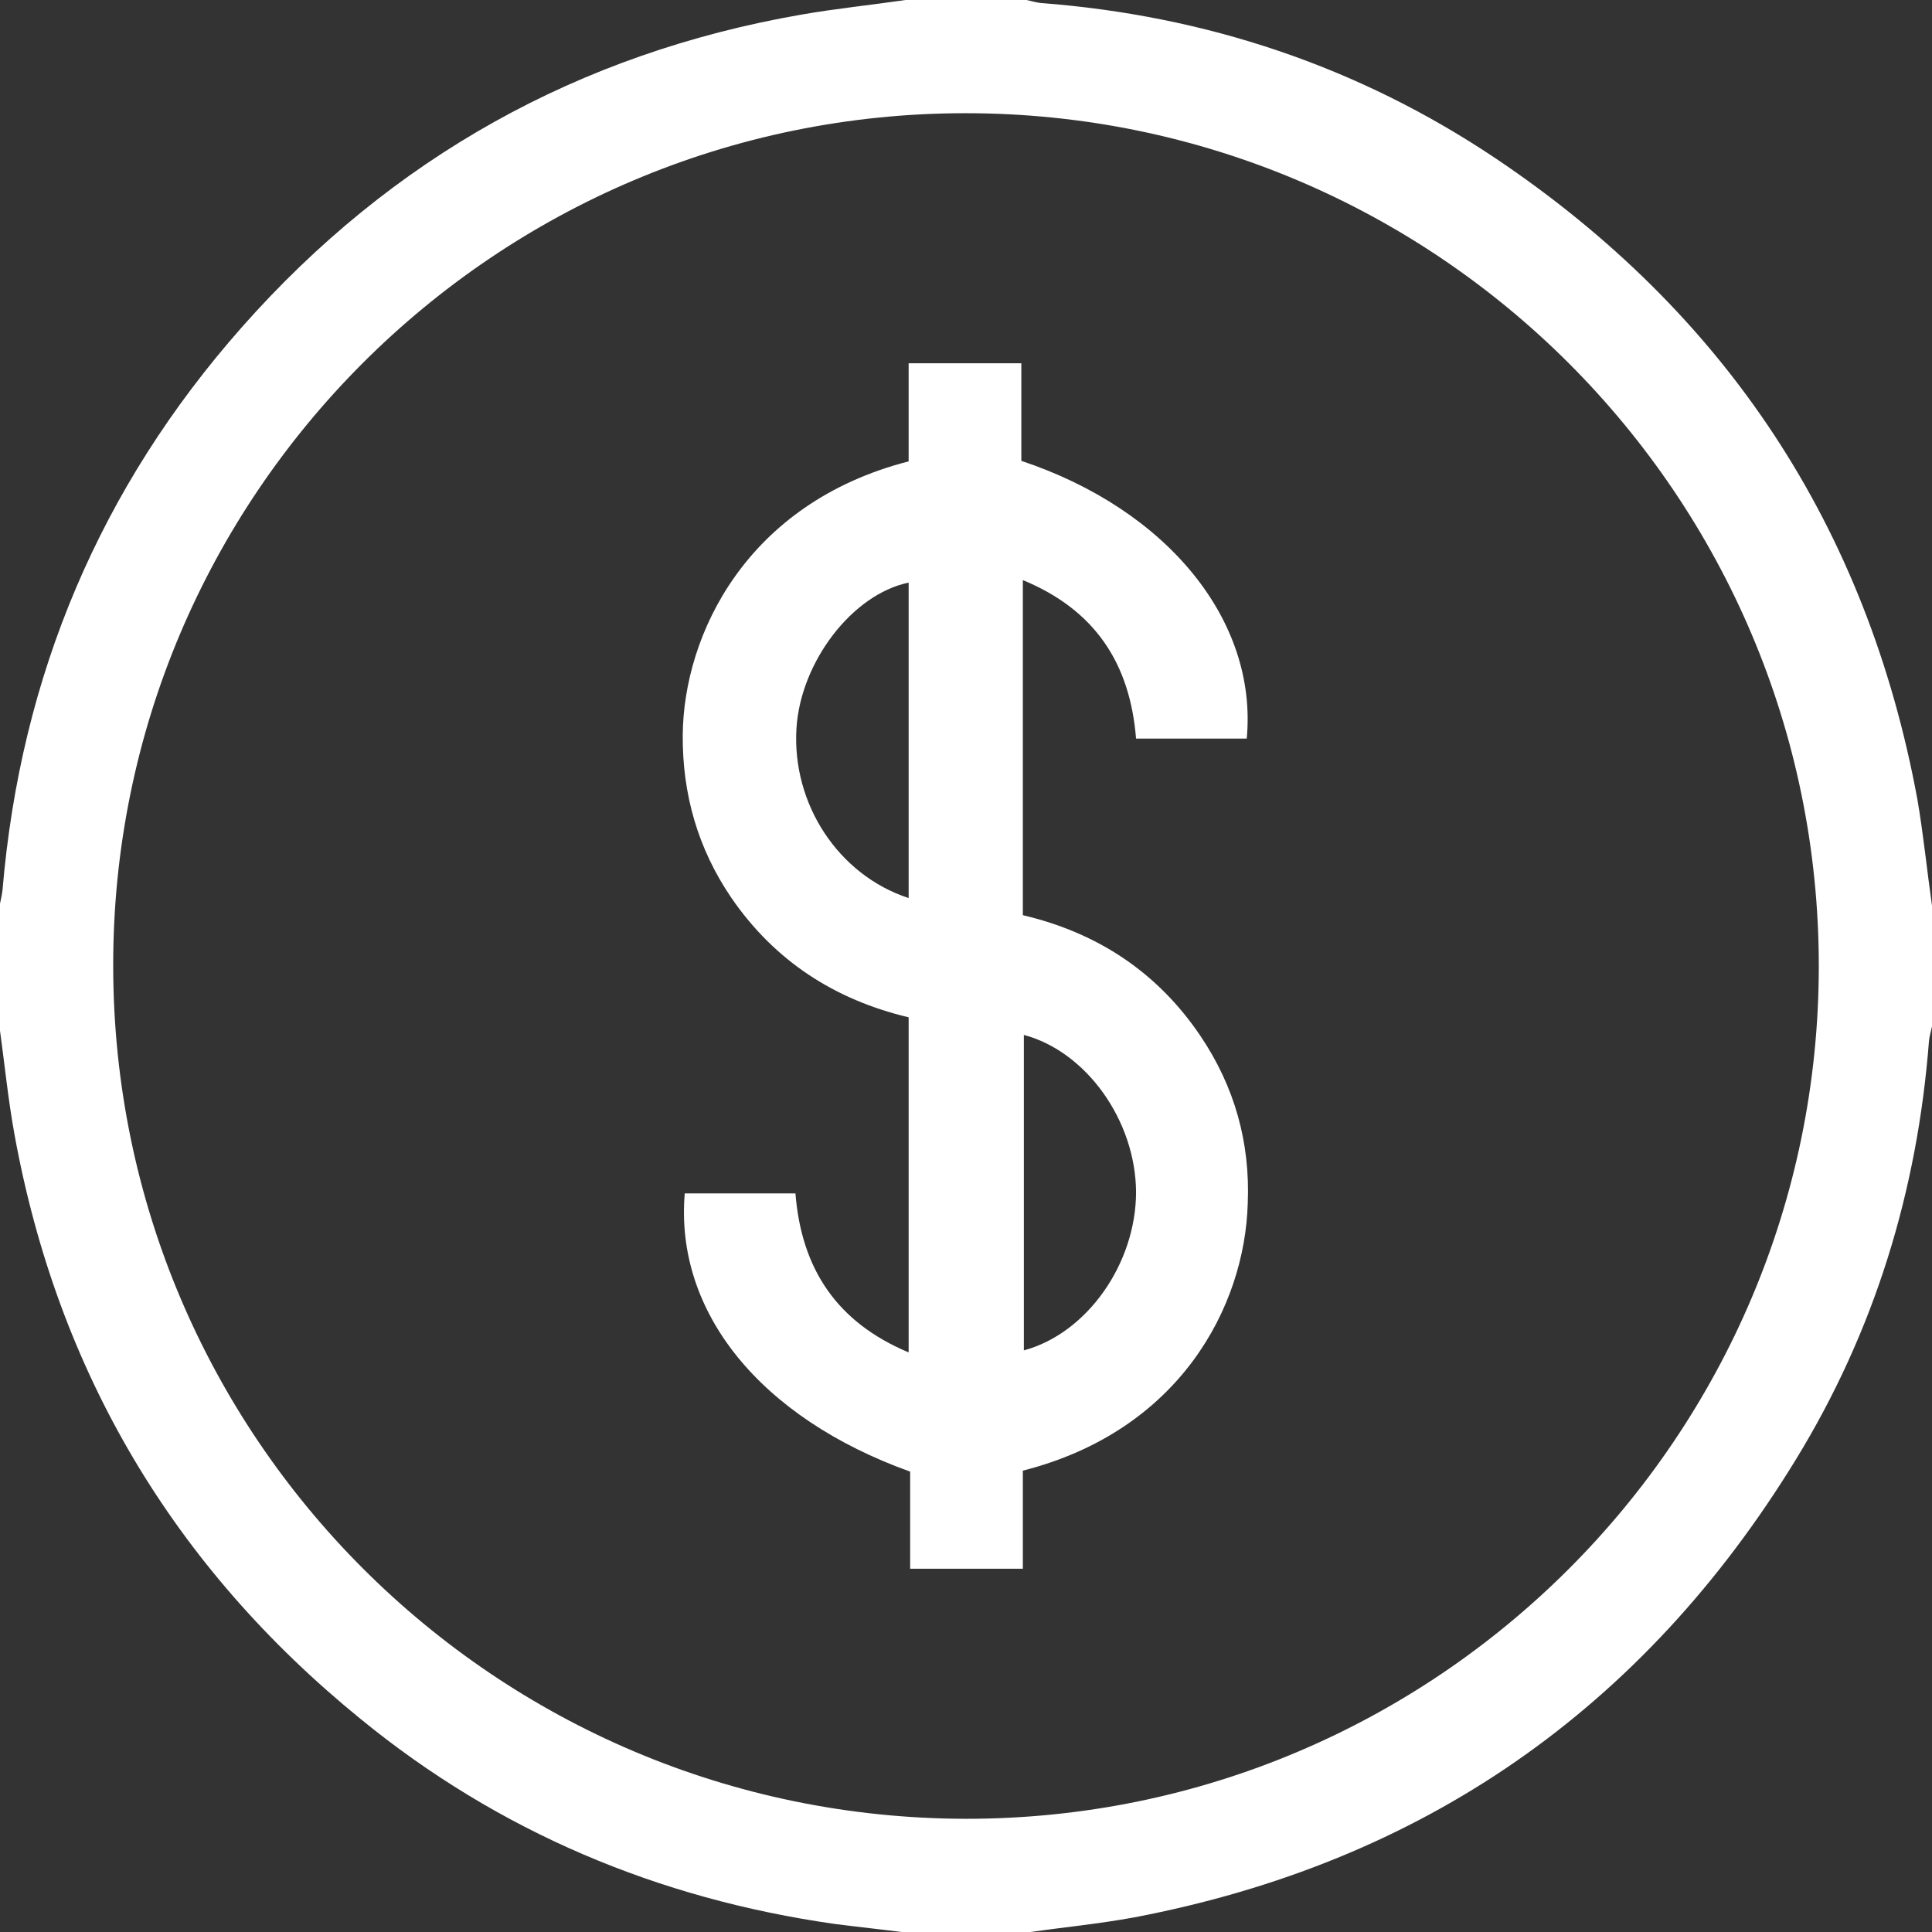
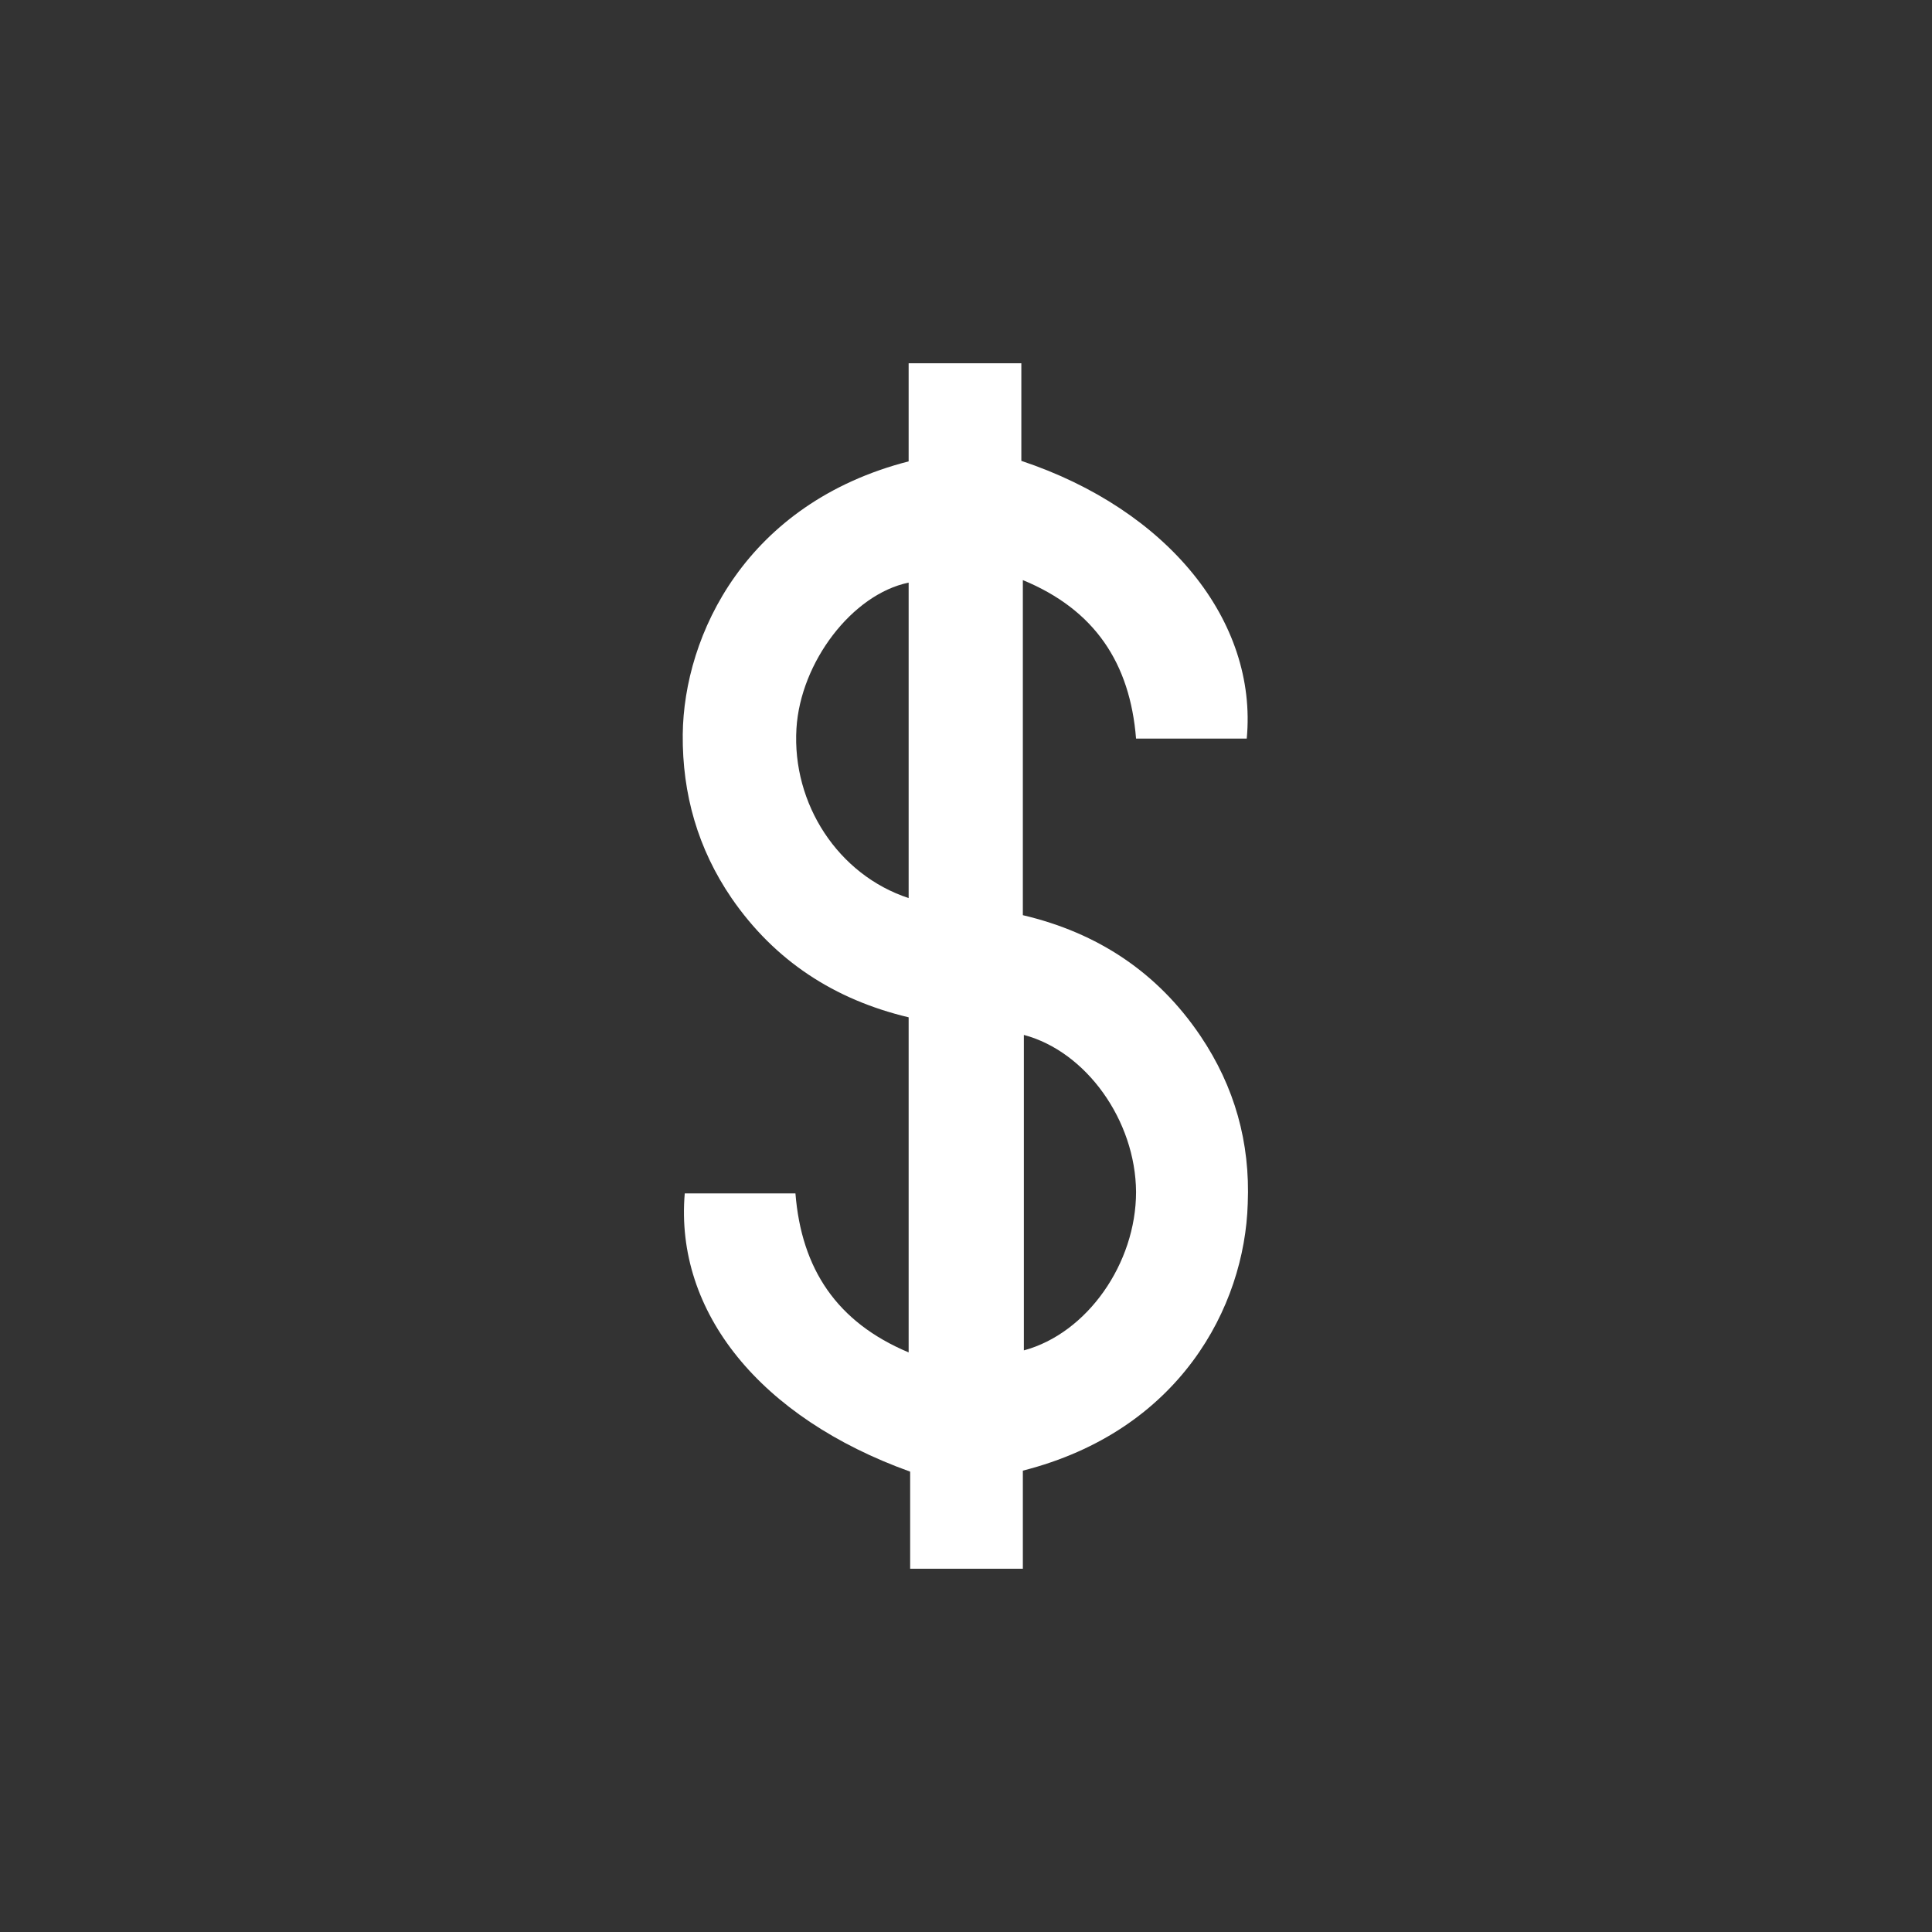
<svg xmlns="http://www.w3.org/2000/svg" version="1.1" id="Layer_1" x="0px" y="0px" viewBox="0 0 384 384" style="enable-background:new 0 0 384 384;" xml:space="preserve">
  <rect x="0" y="0" width="384" height="384" fill="#333333" stroke="none" />
  <style type="text/css">
	.st0{fill:#FFFFFF;}
</style>
-   <path class="st0" d="M384,180c0,8,0,16,0,24c-0.2,1-0.5,1.9-0.6,2.9c-2.3,29.8-10.8,57.6-26.4,83.1c-30.4,49.7-74.3,80.2-131.6,91.1  c-7.1,1.3-14.3,2-21.4,3c-8,0-16,0-24,0c-4.7-0.6-9.4-1.1-14.1-1.7c-35.1-5-66.8-18.3-94.3-40.8c-37.1-30.2-60.1-68.9-68.7-116  c-1.3-7.1-2-14.3-3-21.5c0-8,0-16,0-24c0.2-1.1,0.5-2.2,0.6-3.2C4.1,134.3,19.9,96.9,48.1,65C77.8,31.4,115,10.6,159.3,2.9  C166.2,1.7,173.1,1,180,0c8,0,16,0,24,0c1,0.2,1.9,0.5,2.9,0.6c32.8,2.5,63.1,12.6,90.4,30.9c45.7,30.7,73.8,73.2,83.8,127.4  C382.3,165.9,383,173,384,180z M191.9,22.5c-93.6,0-169.6,76.1-169.4,169.6c0.1,93.5,75.9,169.2,169.4,169.4  c93.5,0.1,169.6-75.9,169.6-169.5C361.5,98.5,285.5,22.5,191.9,22.5z" />
  <path class="st0" d="M203.3,292.3c0,6.4,0,12.8,0,19.5c-7.5,0-14.7,0-22.4,0c0-6.4,0-13,0-19.3c-29.8-10.7-46.8-31.7-44.8-55.3  c7.3,0,14.6,0,22,0c1.2,15,8.2,25.6,22.5,31.6c0-22.5,0-44.4,0-66.6c-14.7-3.5-26.6-11.2-35.2-23.7c-6.7-9.8-9.8-20.7-9.7-32.5  c0.2-19.8,12.6-46,44.9-54.3c0-6.4,0-12.8,0-19.5c7.5,0,14.7,0,22.4,0c0,6.5,0,13,0,19.4c29.1,9.7,47,31.8,44.8,55.2  c-7.3,0-14.6,0-22,0c-1.2-15-8.2-25.6-22.5-31.5c0,22.5,0,44.4,0,66.6c14.9,3.5,26.8,11.4,35.3,24c6.8,10.1,9.9,21.2,9.4,33.3  C247.4,259.8,234.4,284.4,203.3,292.3z M180.6,178.5c0-21.1,0-41.9,0-62.7c-11.2,2.3-21.5,15.8-22.3,29  C157.4,159.8,166.6,173.9,180.6,178.5z M203.5,205.7c0,21,0,41.8,0,62.7c12.6-3.4,22.3-17.3,22.3-31.5  C225.7,222.7,215.9,209,203.5,205.7z" />
</svg>